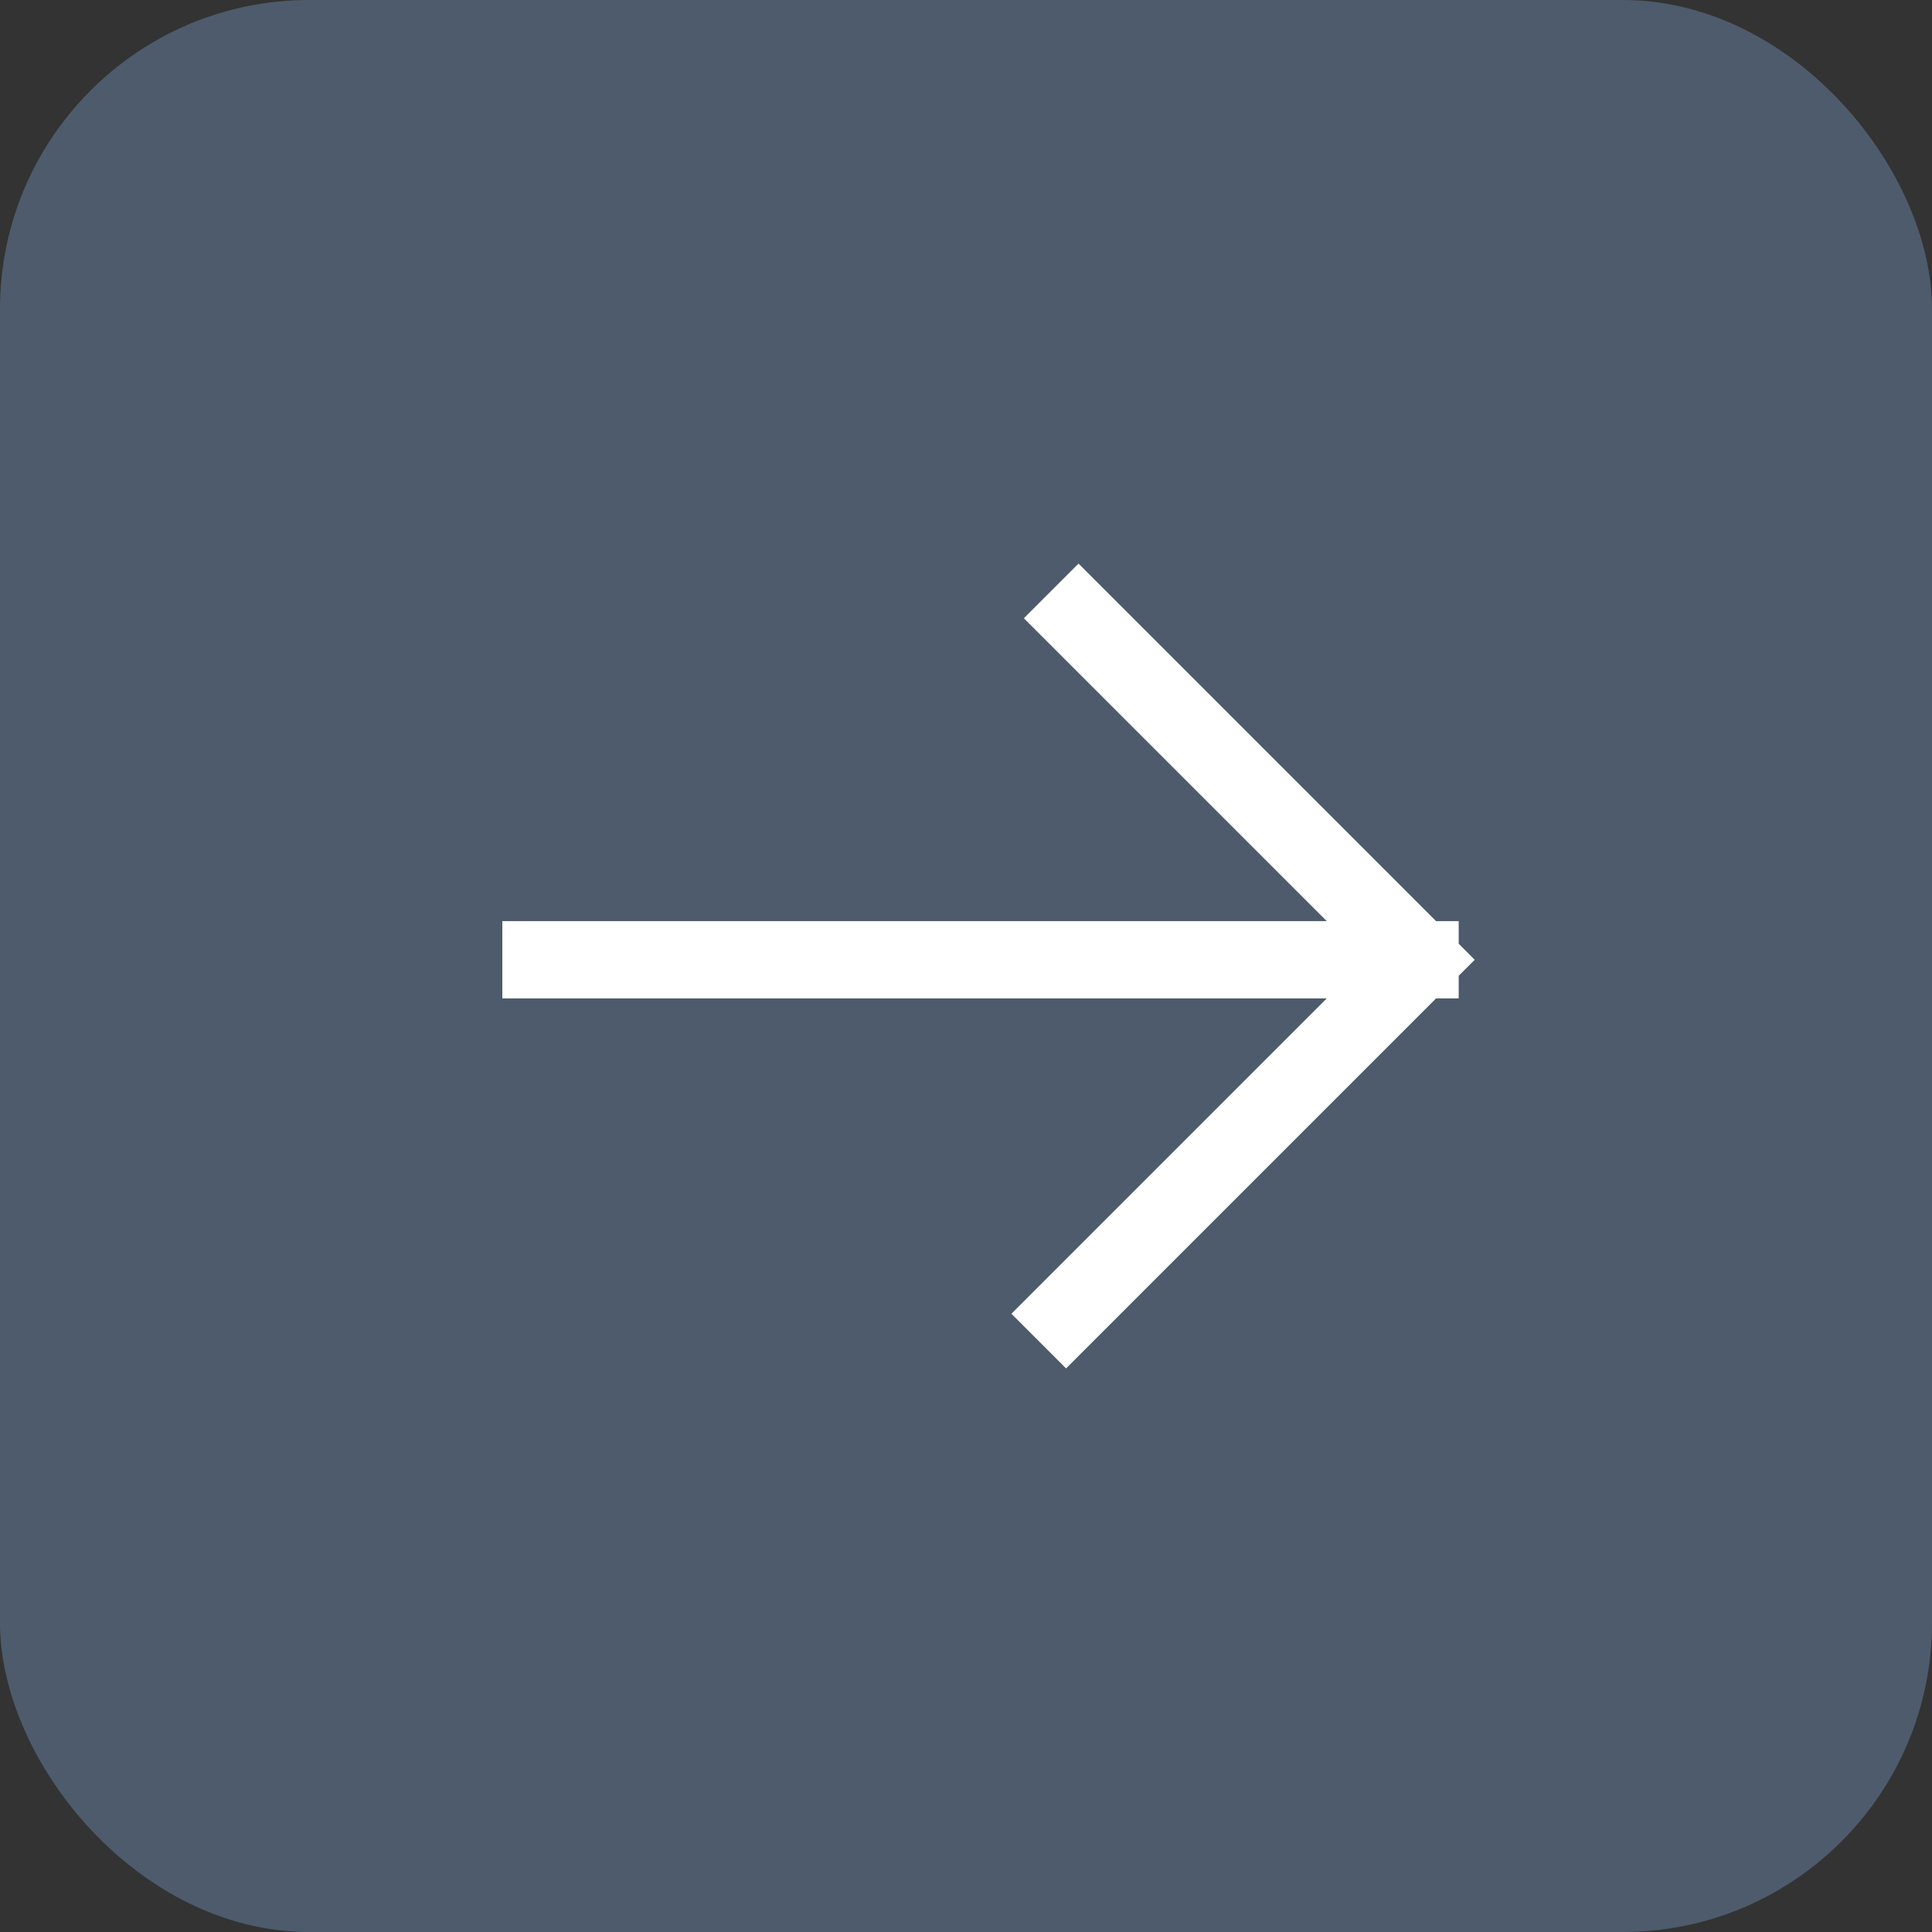
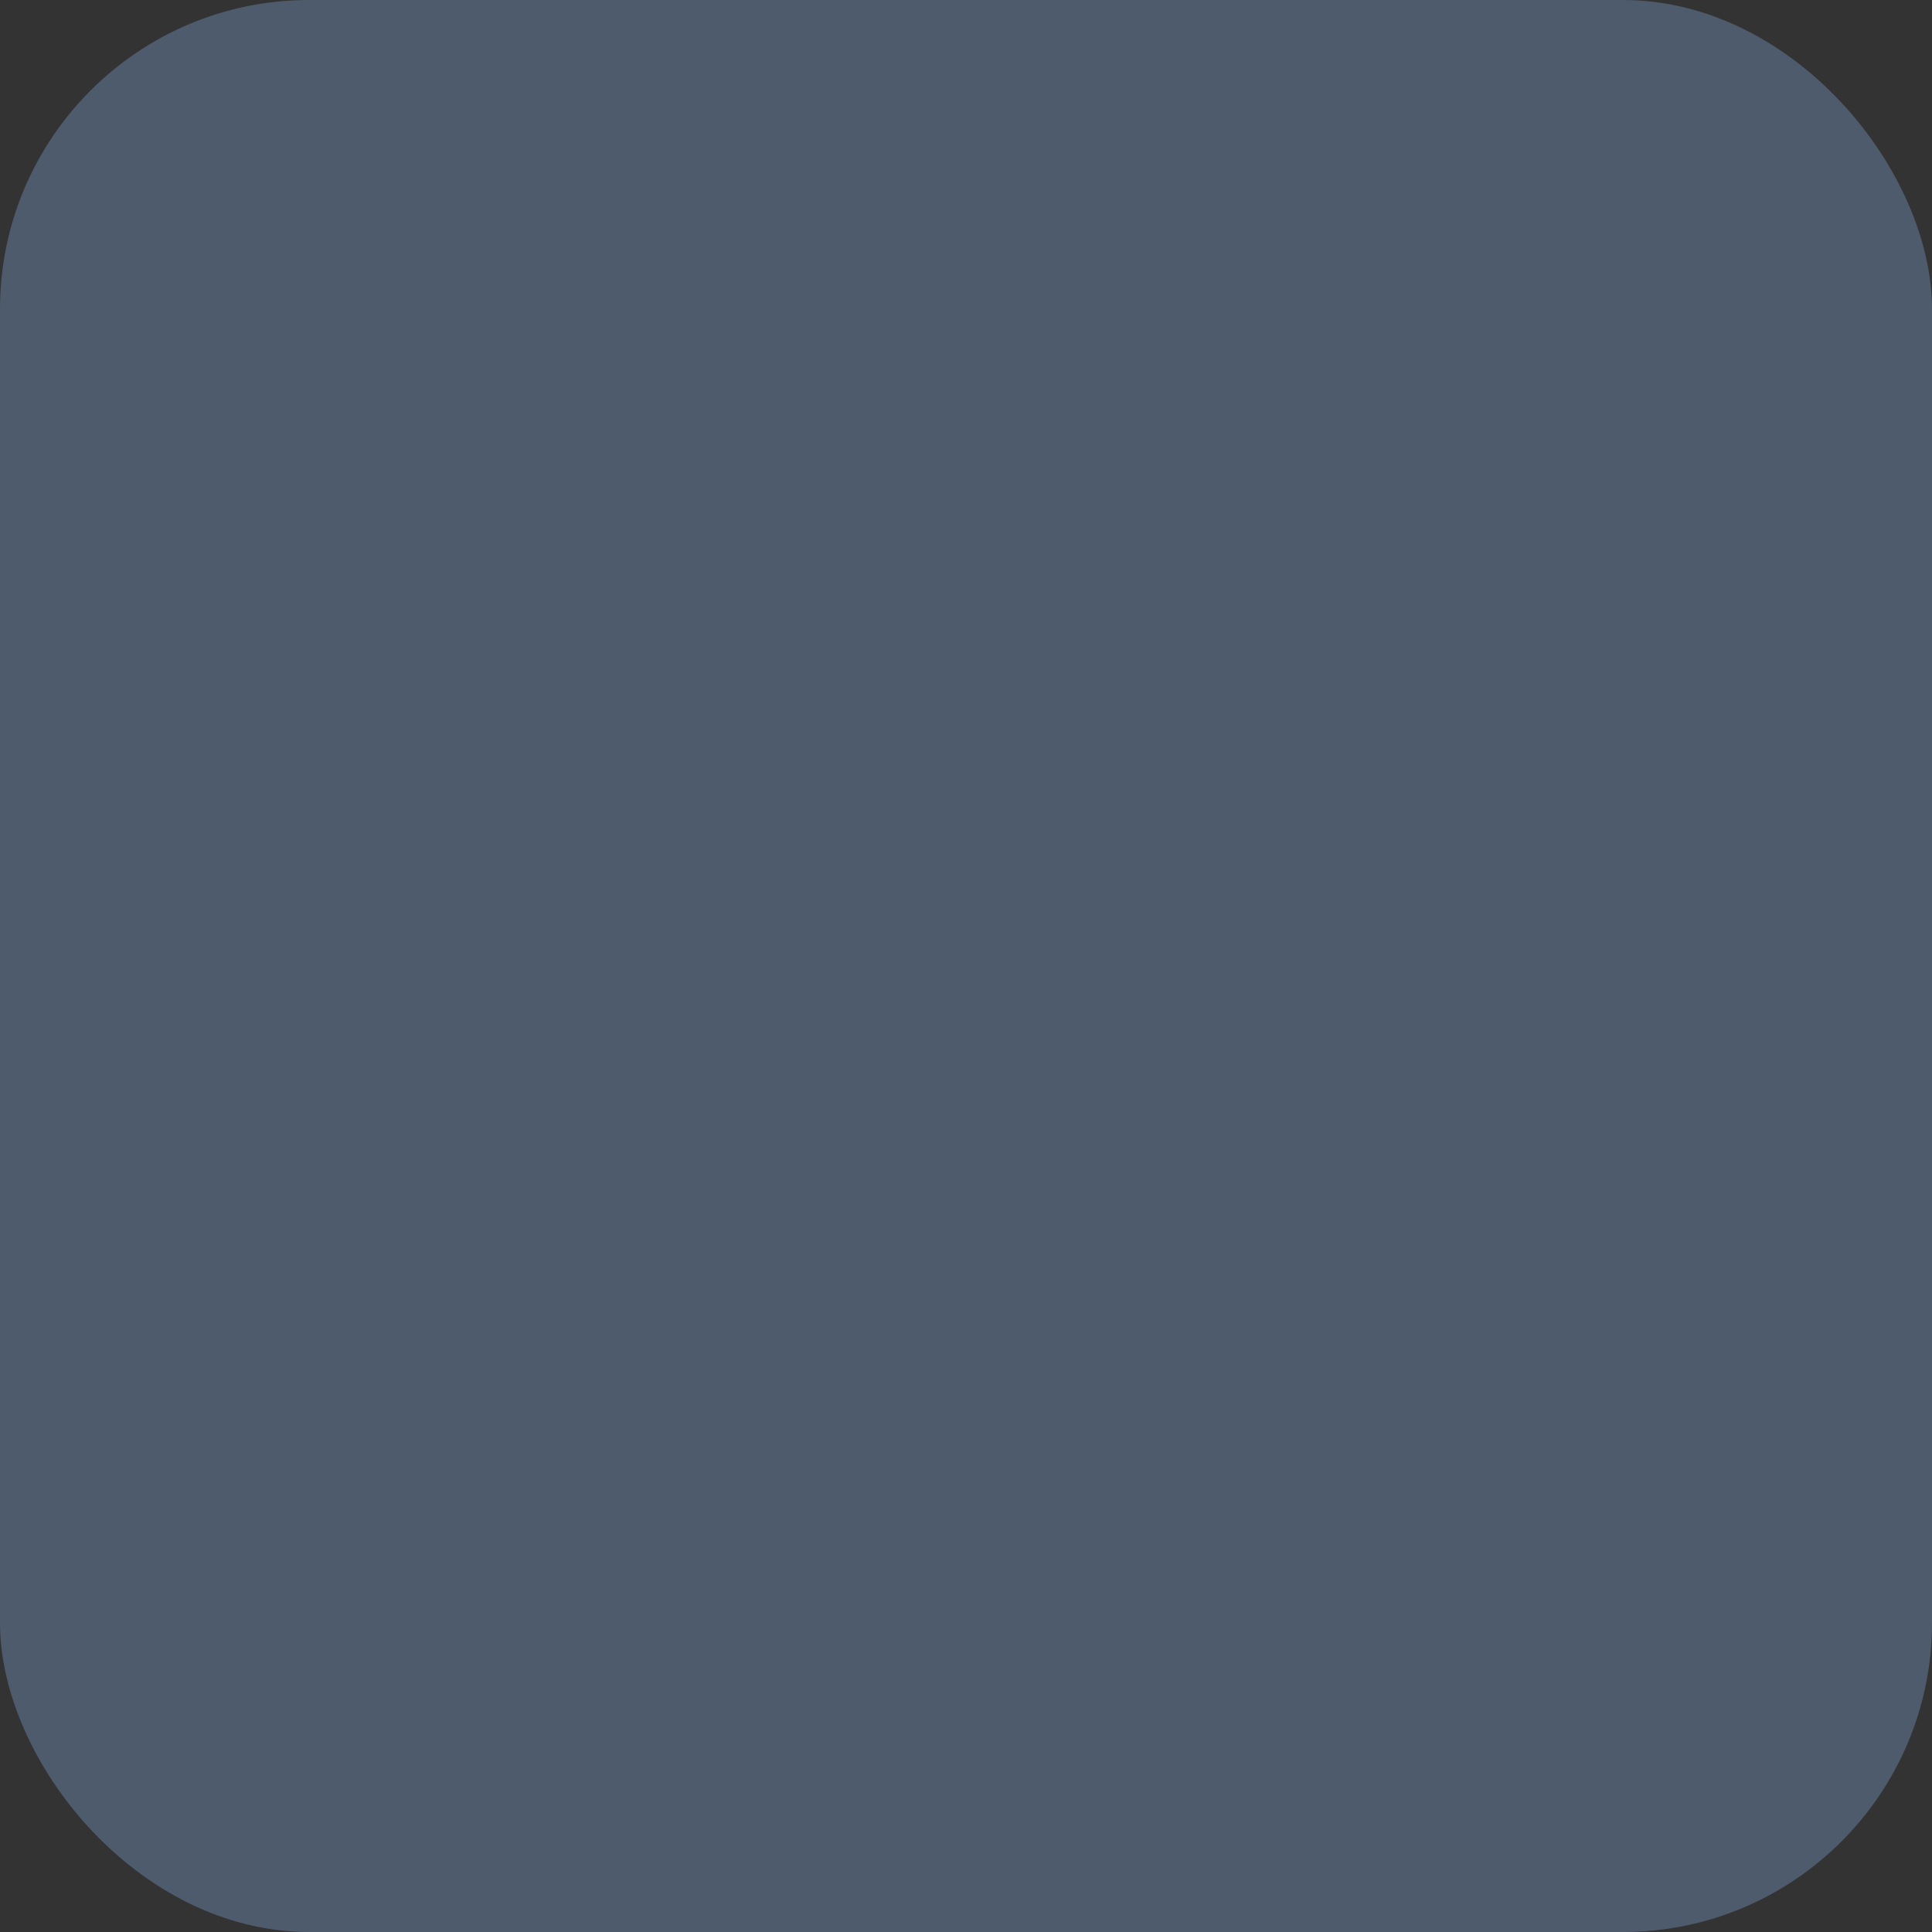
<svg xmlns="http://www.w3.org/2000/svg" width="50" height="50" viewBox="0 0 50 50" fill="none">
  <rect x="0" y="0" width="50" height="50" fill="#333333" stroke="none" />
  <rect width="50" height="50" rx="8" fill="#4D5B6C" />
-   <path d="M14 24.839H36.751M36.751 24.839L27.912 16M36.751 24.839L27.59 34" stroke="white" stroke-width="2" stroke-linecap="square" />
</svg>